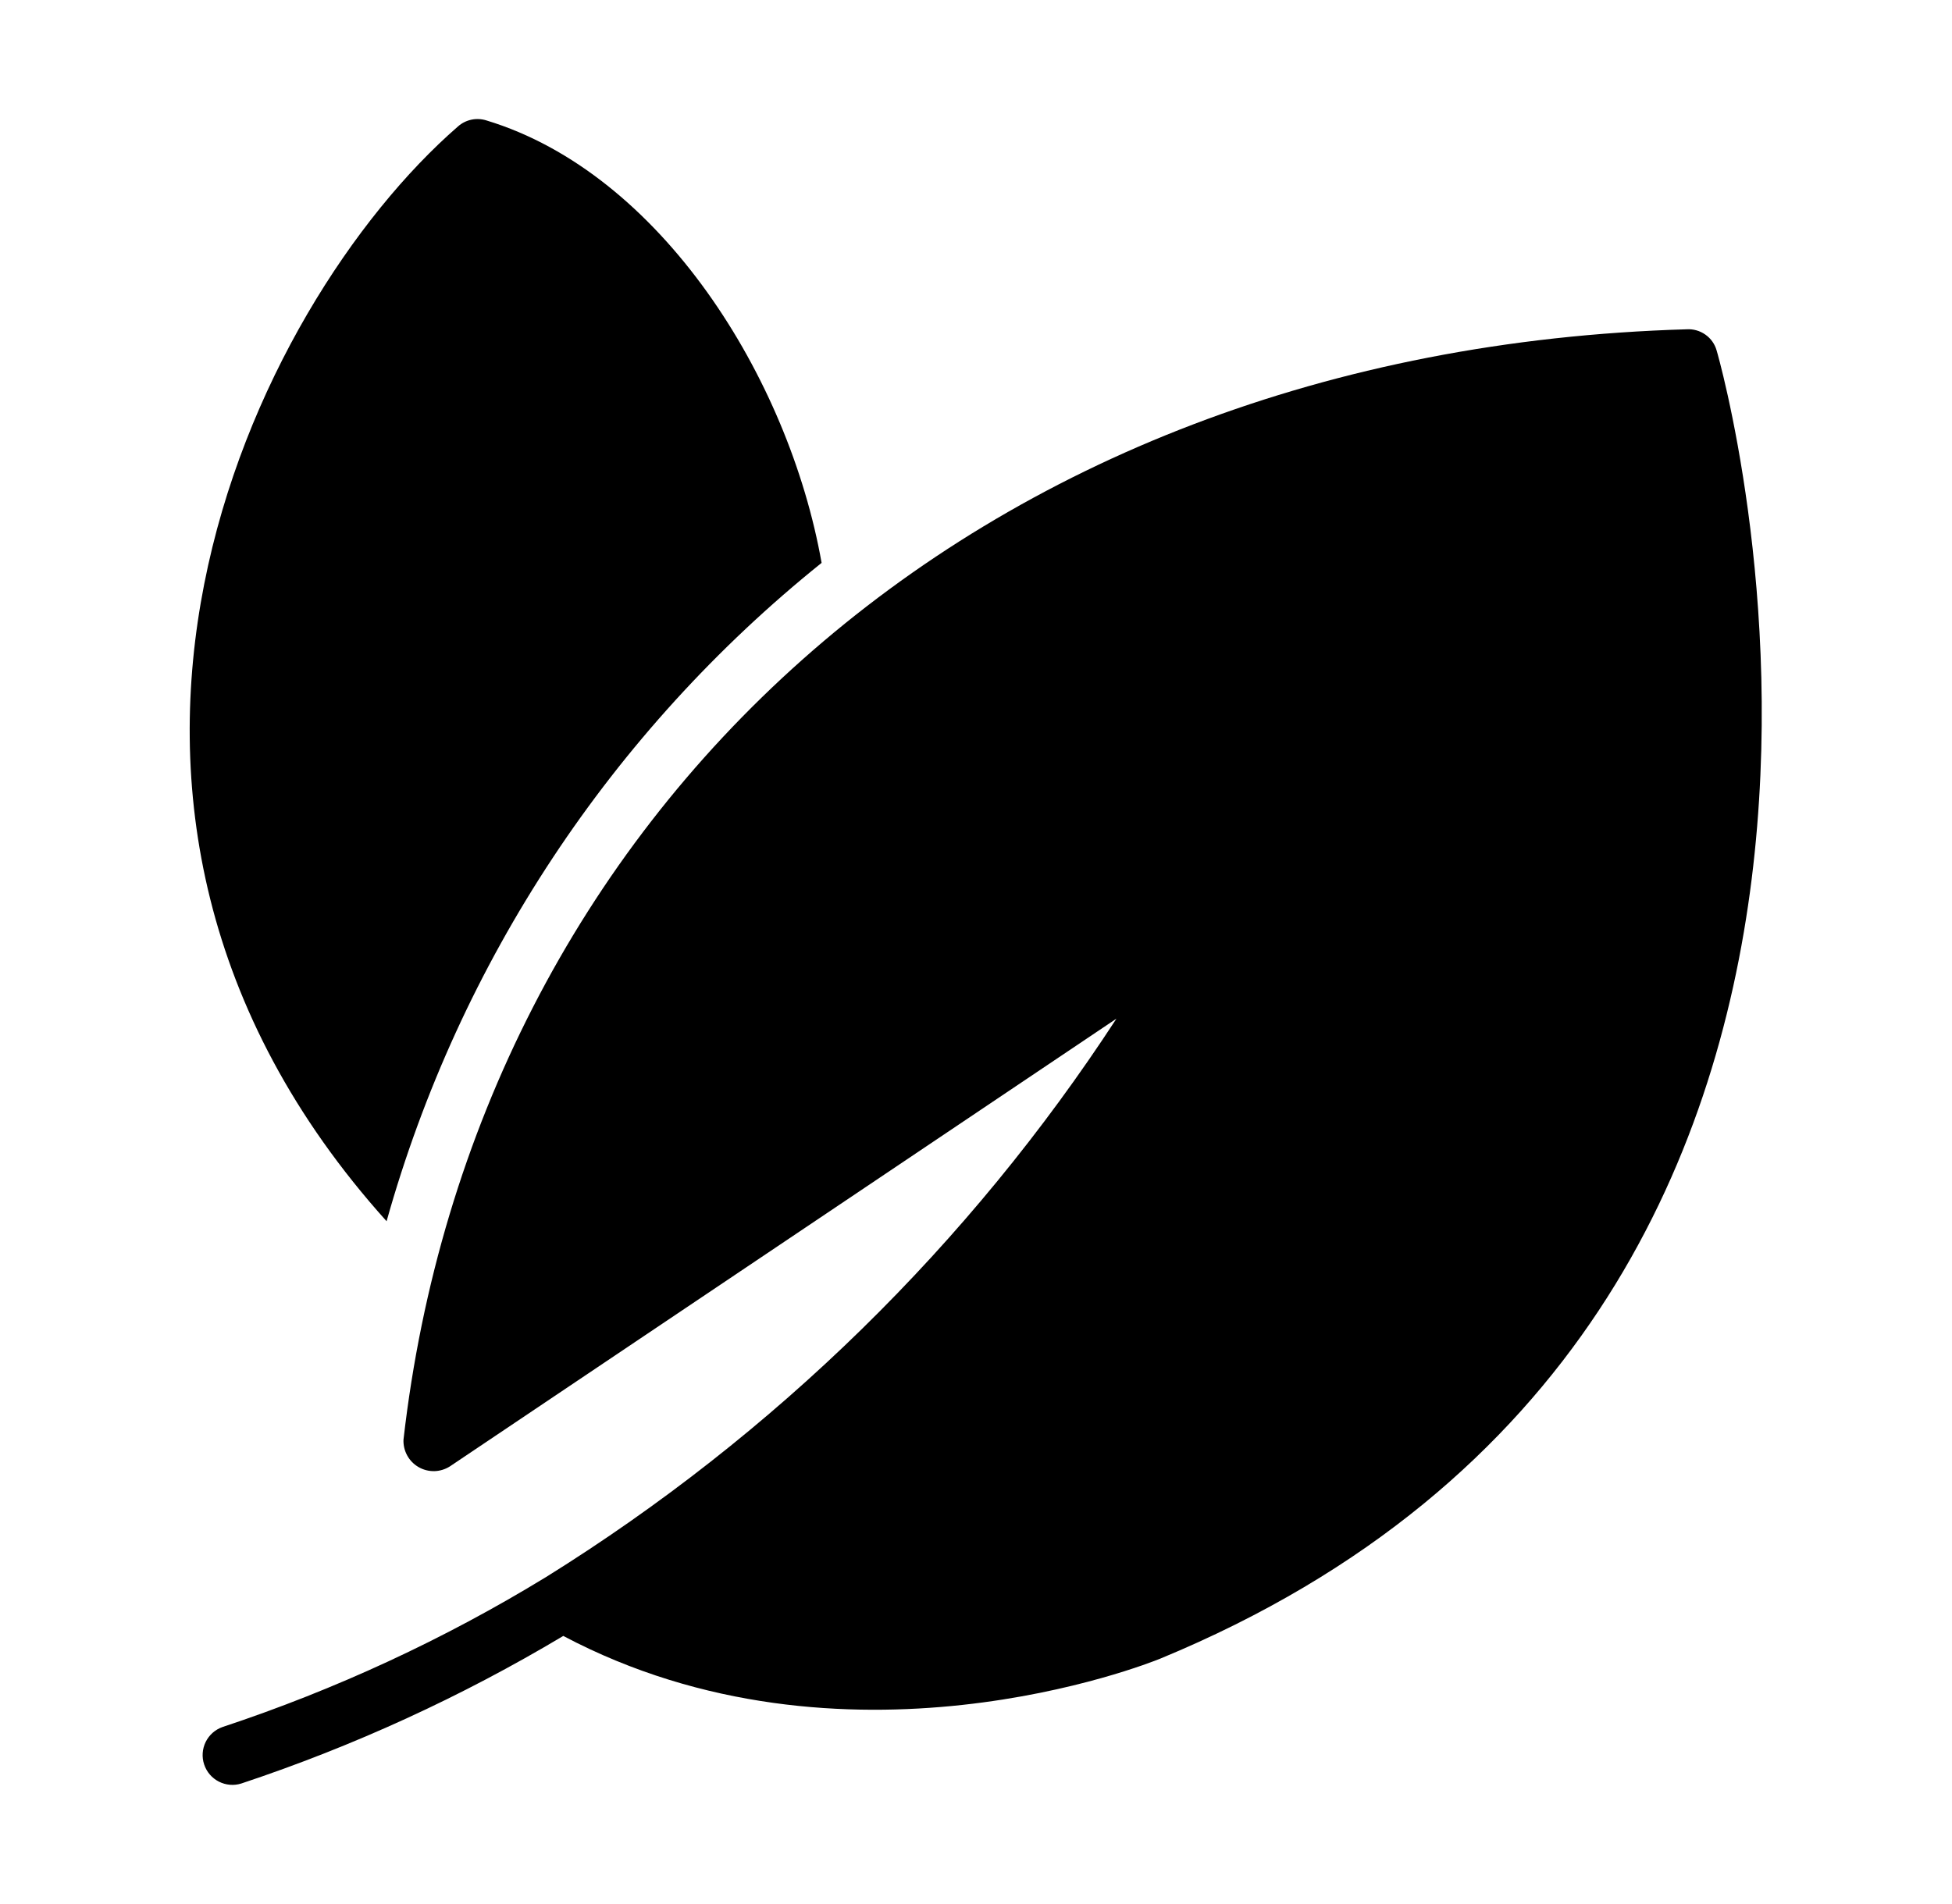
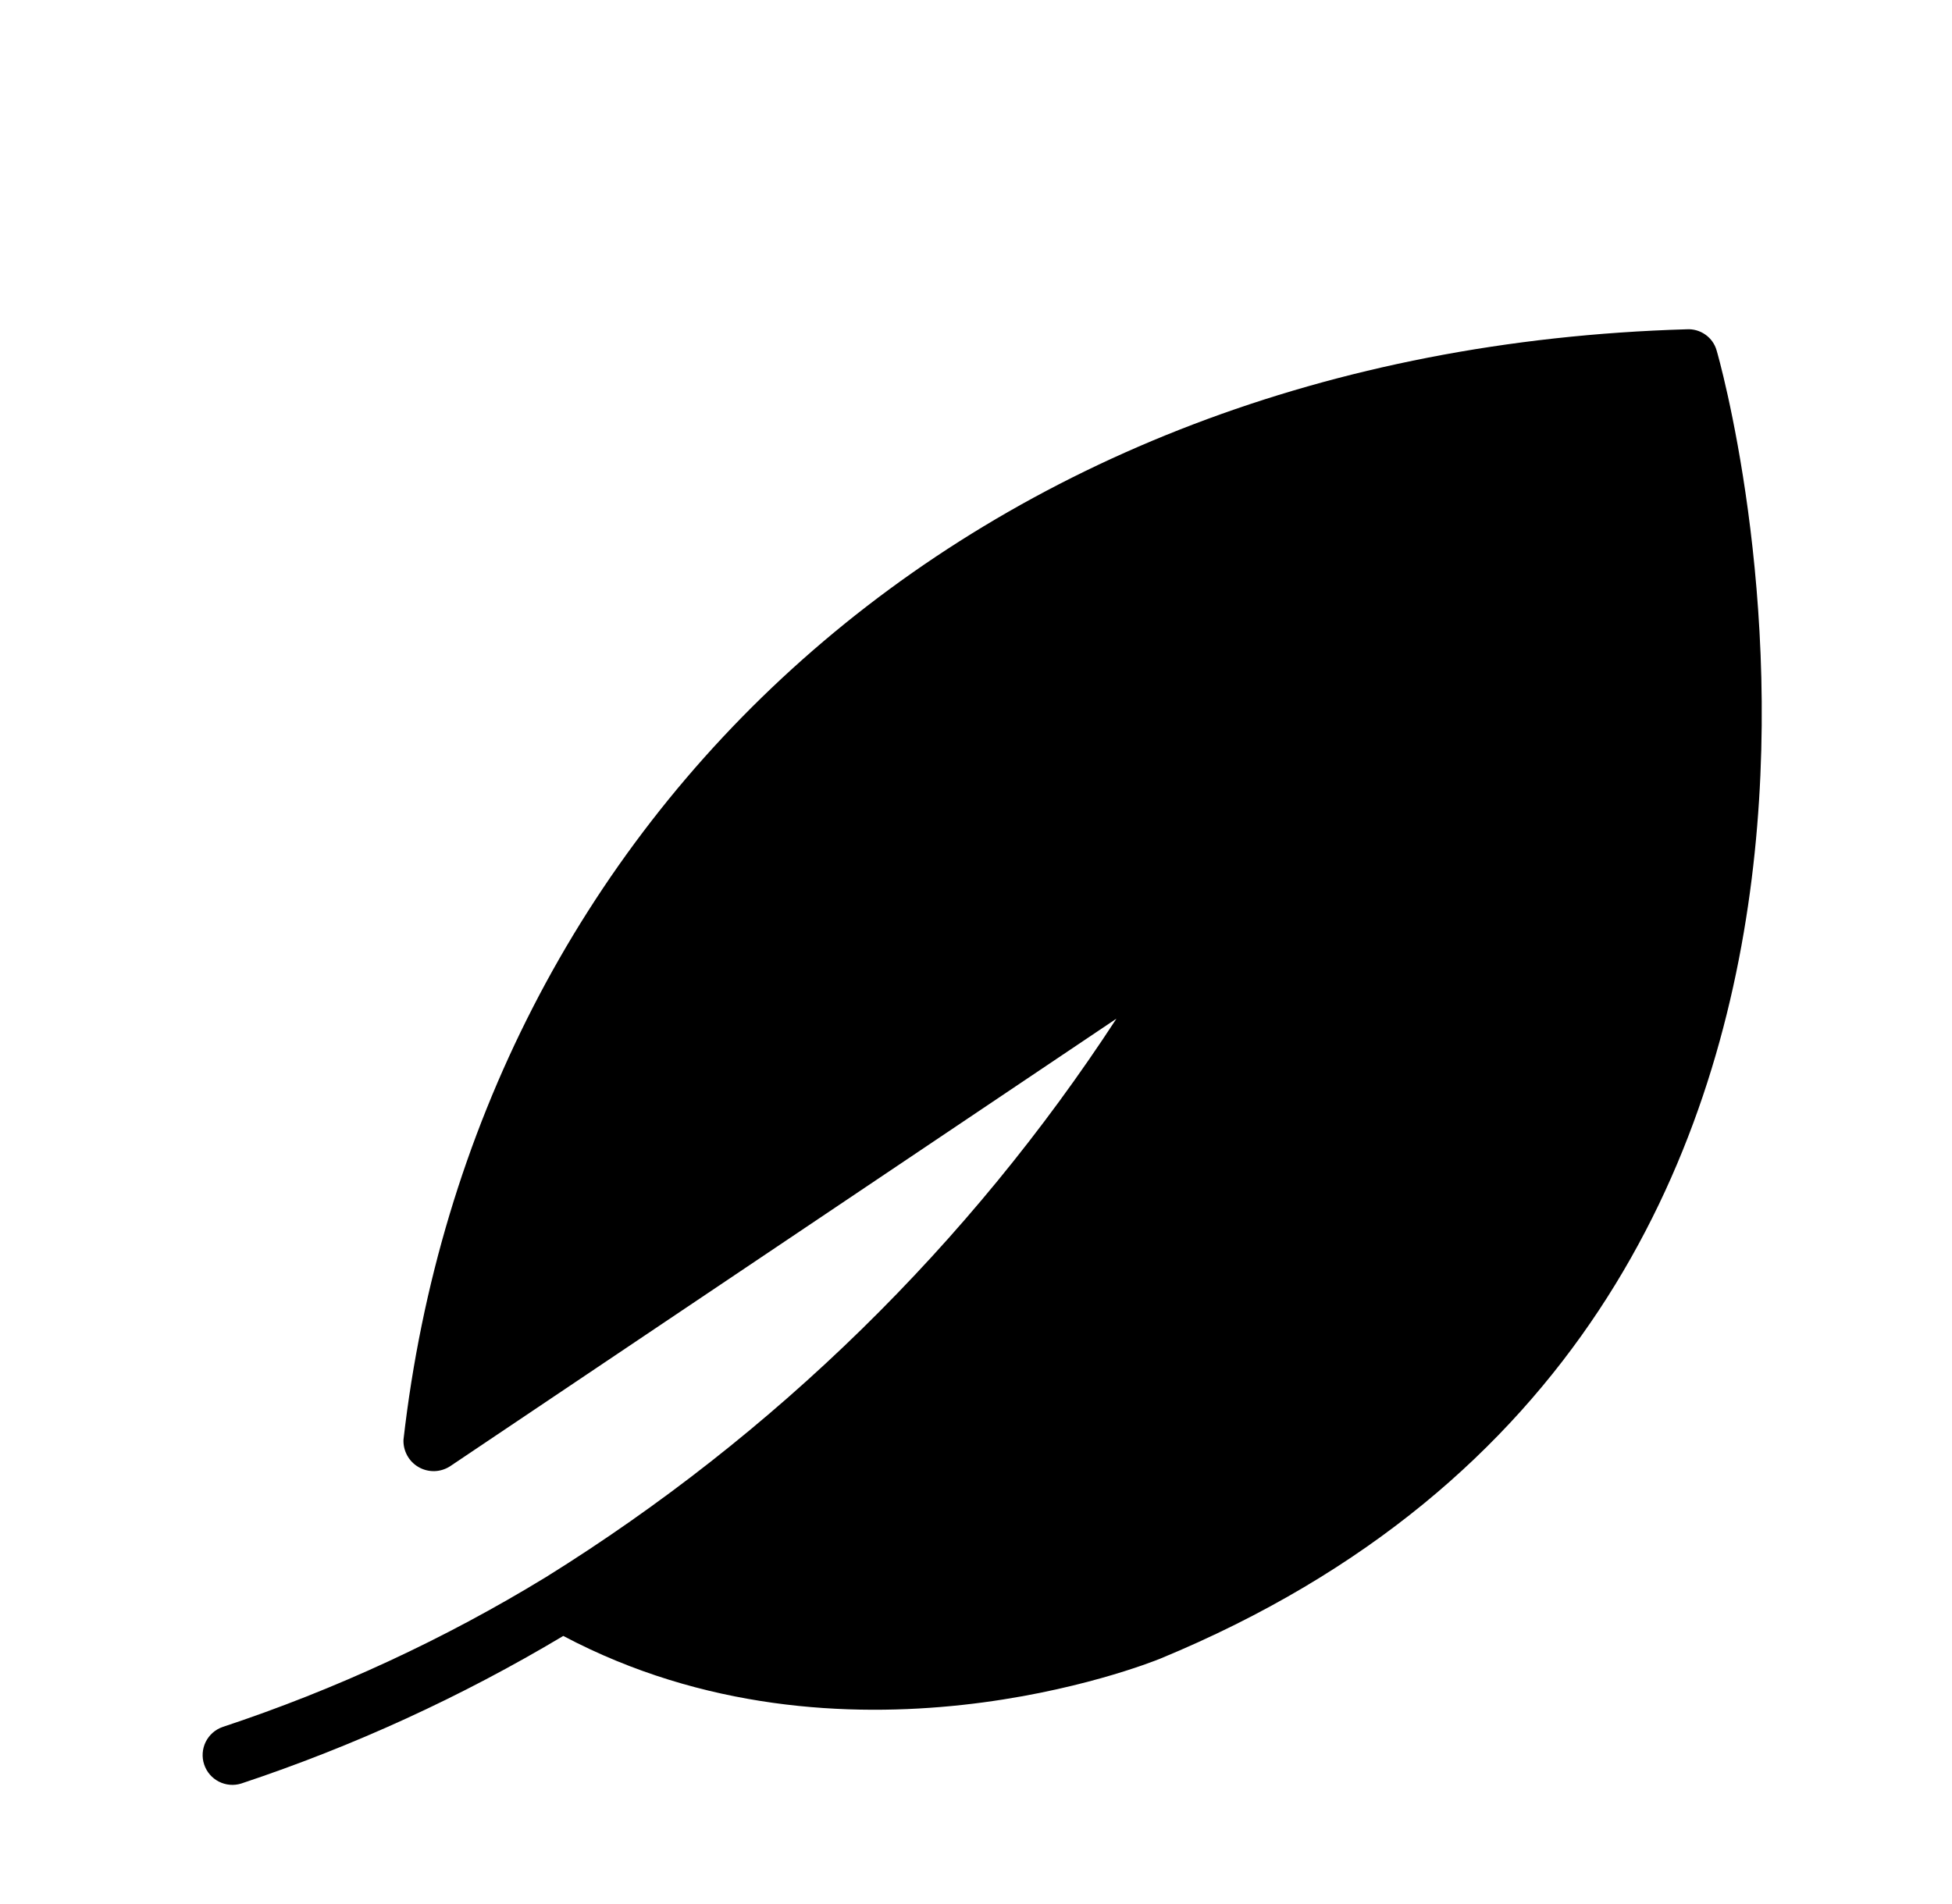
<svg xmlns="http://www.w3.org/2000/svg" width="41" height="40" viewBox="0 0 41 40" fill="none">
  <path d="M36.056 7.362C36.018 7.227 35.934 7.109 35.819 7.029C35.704 6.948 35.565 6.909 35.425 6.918C20.346 7.36 9.965 17.205 8.475 30.244C8.47 30.36 8.497 30.475 8.553 30.577C8.608 30.678 8.691 30.763 8.792 30.821C8.892 30.879 9.007 30.908 9.123 30.906C9.239 30.903 9.352 30.868 9.45 30.806L23.45 21.4C20.361 26.138 16.271 30.142 11.469 33.131C9.332 34.437 7.052 35.493 4.675 36.281C4.52 36.335 4.393 36.448 4.32 36.595C4.248 36.743 4.236 36.913 4.288 37.068C4.339 37.224 4.45 37.353 4.596 37.428C4.743 37.503 4.912 37.518 5.069 37.468C7.429 36.683 9.696 35.644 11.831 34.368C17.725 37.487 24.1 34.956 24.375 34.843C41.85 27.618 36.119 7.562 36.056 7.362Z" fill="black" />
-   <path d="M8.12 25.656C9.649 20.206 12.844 15.37 17.257 11.825C16.568 7.932 13.873 3.639 10.22 2.531C10.117 2.498 10.008 2.492 9.903 2.514C9.798 2.536 9.7 2.585 9.62 2.656C5.304 6.408 0.221 16.874 8.12 25.656Z" fill="black" />
</svg>